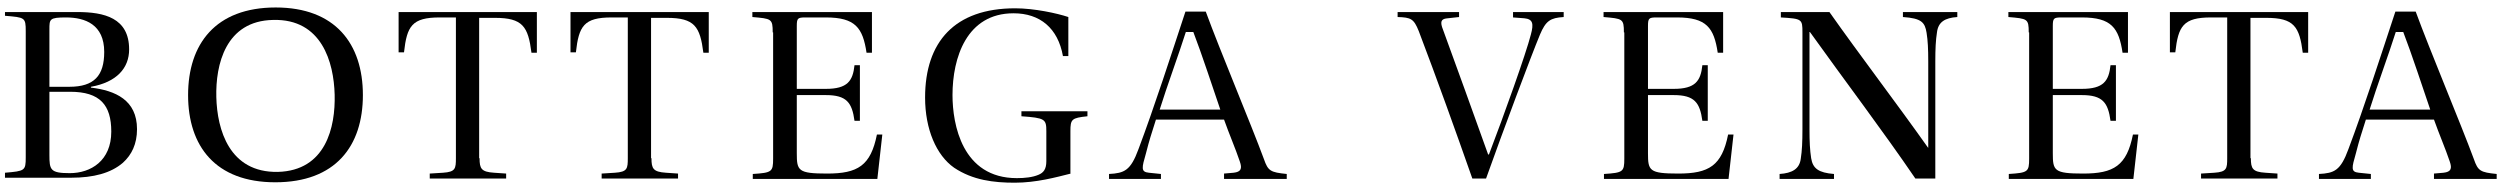
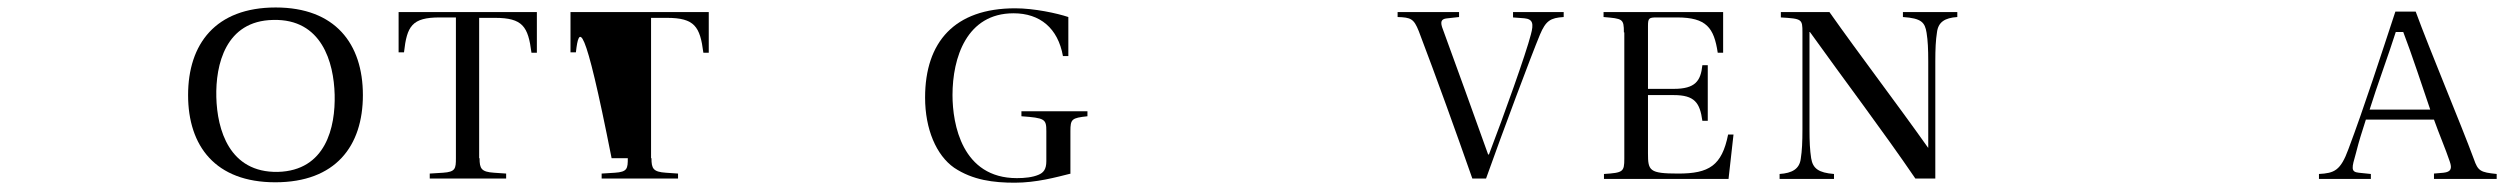
<svg xmlns="http://www.w3.org/2000/svg" viewBox="0 0 301 22" fill="none">
-   <path d="M9.298 1.45C12.548 1.45 15.547 2.15 15.547 5.95C15.547 8.199 14.047 9.899 10.948 10.449V10.549C13.897 10.899 16.497 12.049 16.497 15.548C16.497 17.348 15.847 18.647 14.797 19.597C13.348 20.847 11.248 21.397 8.598 21.397H0.6V20.797C2.999 20.597 3.099 20.547 3.099 18.947V3.75C3.099 2.1 2.999 2.1 0.6 1.9V1.45H9.298ZM5.949 10.449H8.348C11.348 10.449 12.548 9.099 12.548 6.25C12.548 2.95 10.248 2.1 7.948 2.1C5.949 2.1 5.949 2.3 5.949 3.55V10.449ZM5.949 18.647C5.949 20.447 6.049 20.847 8.398 20.847C10.948 20.847 13.398 19.347 13.398 15.848C13.398 12.648 12.048 11.049 8.448 11.049H5.949V18.647Z" fill="black" />
  <path d="M43.692 11.449C43.692 17.598 40.393 21.947 33.144 21.947C25.945 21.947 22.646 17.598 22.646 11.449C22.646 5.3 25.945 0.9 33.194 0.9C40.343 0.9 43.692 5.25 43.692 11.449ZM26.045 11.699C26.145 15.598 27.595 20.797 33.444 20.697C39.243 20.547 40.393 15.298 40.293 11.399C40.193 7.499 38.743 2.25 32.894 2.4C27.145 2.5 25.945 7.799 26.045 11.699Z" fill="black" />
  <path d="M57.74 19.047C57.74 20.297 57.94 20.697 59.49 20.797L60.94 20.897V21.497H51.741V20.897L53.341 20.797C54.841 20.697 54.891 20.297 54.891 19.047V2.1H52.941C49.591 2.1 48.992 3.15 48.642 6.3H47.992V1.45H64.639V6.349H63.989C63.589 3.2 62.939 2.15 59.59 2.15H57.69V19.047H57.74Z" fill="black" />
-   <path d="M78.437 19.047C78.437 20.297 78.637 20.697 80.186 20.797L81.636 20.897V21.497H72.438V20.897L74.037 20.797C75.537 20.697 75.587 20.297 75.587 19.047V2.1H73.637C70.288 2.1 69.688 3.15 69.338 6.3H68.688V1.45H85.335V6.349H84.686C84.286 3.2 83.636 2.15 80.286 2.15H78.387V19.047H78.437Z" fill="black" />
-   <path d="M93.034 3.9C93.034 2.25 92.884 2.25 90.585 2.05V1.45H104.982V6.349H104.332C103.882 3.35 102.983 2.1 99.433 2.1H96.984C96.034 2.1 95.934 2.2 95.934 3.15V10.699H99.433C102.033 10.699 102.683 9.749 102.883 7.849H103.532V14.548H102.883C102.583 12.348 101.933 11.449 99.433 11.449H95.934V18.448C95.934 20.547 96.084 20.897 99.583 20.897C103.282 20.897 104.832 19.947 105.582 16.198H106.232L105.632 21.547H90.635V20.947C92.934 20.797 93.084 20.697 93.084 19.097V3.9H93.034Z" fill="black" />
+   <path d="M78.437 19.047C78.437 20.297 78.637 20.697 80.186 20.797L81.636 20.897V21.497H72.438V20.897L74.037 20.797C75.537 20.697 75.587 20.297 75.587 19.047H73.637C70.288 2.1 69.688 3.15 69.338 6.3H68.688V1.45H85.335V6.349H84.686C84.286 3.2 83.636 2.15 80.286 2.15H78.387V19.047H78.437Z" fill="black" />
  <path d="M128.928 20.897C127.129 21.347 124.779 21.997 122.179 21.997C119.63 21.997 117.13 21.697 114.881 20.197C112.731 18.697 111.381 15.548 111.381 11.749C111.381 5.05 114.931 1 122.229 1C124.529 1 127.278 1.6 128.628 2.05V6.749H127.978C127.378 3.4 125.229 1.6 122.029 1.6C116.38 1.6 114.681 6.949 114.681 11.449C114.681 14.948 115.83 21.447 122.429 21.447C123.379 21.447 124.329 21.347 125.029 21.047C125.629 20.797 125.979 20.397 125.979 19.397V15.798C125.979 14.348 125.829 14.198 122.979 13.998V13.398H130.928V13.998C129.028 14.198 128.878 14.348 128.878 15.798V20.897H128.928Z" fill="black" />
-   <path d="M147.375 20.897L148.525 20.797C149.425 20.697 149.575 20.297 149.275 19.447C148.775 17.948 147.975 16.098 147.375 14.398H139.176C138.577 16.298 138.427 16.698 137.977 18.448C137.477 20.197 137.327 20.697 138.327 20.797L139.776 20.947V21.547H133.527V20.947C135.377 20.847 136.127 20.547 137.077 17.948C138.977 12.898 141.026 6.549 142.726 1.4H145.175C146.875 6.05 150.625 14.948 152.174 19.147C152.674 20.597 152.974 20.747 154.924 20.947V21.547H147.375V20.897ZM143.676 3.85H142.776C141.976 6.399 140.476 10.449 139.626 13.198H146.925C146.175 10.999 144.626 6.299 143.676 3.85Z" fill="black" />
  <path d="M293.051 20.897L294.201 20.797C295.101 20.697 295.251 20.297 294.951 19.447C294.451 17.948 293.651 16.098 293.051 14.398H284.852C284.252 16.298 284.102 16.698 283.652 18.448C283.153 20.197 283.003 20.697 284.002 20.797L285.452 20.947V21.547H279.203V20.947C281.053 20.847 281.803 20.547 282.753 17.948C284.652 12.898 286.702 6.549 288.402 1.4H290.851C292.551 6.05 296.3 14.948 297.85 19.147C298.35 20.597 298.65 20.747 300.6 20.947V21.547H293.051V20.897ZM289.351 3.85H288.452C287.652 6.399 286.152 10.449 285.302 13.198H292.601C291.851 10.999 290.301 6.299 289.351 3.85Z" fill="black" />
  <path d="M175.67 1.45V2.05L174.321 2.2C173.671 2.25 173.371 2.45 173.621 3.25C175.32 7.899 177.42 13.698 179.17 18.597H179.27C181.12 13.748 183.719 6.499 184.319 4.15C184.669 2.85 184.569 2.3 183.519 2.2L182.169 2.1V1.45H188.268V2.05C186.669 2.15 186.119 2.5 185.419 4.15C184.319 6.799 180.97 15.748 178.92 21.497H177.27C175.27 15.798 172.971 9.399 170.821 3.75C170.221 2.25 169.871 2.1 168.272 2.05V1.45H175.67Z" fill="black" />
  <path d="M195.517 3.9C195.517 2.25 195.367 2.25 193.068 2.05V1.45H207.465V6.349H206.815C206.365 3.35 205.465 2.1 201.916 2.1H199.466C198.517 2.1 198.417 2.2 198.417 3.15V10.699H201.516C204.116 10.699 204.766 9.749 204.966 7.849H205.615V14.548H204.966C204.666 12.348 204.016 11.449 201.516 11.449H198.417V18.448C198.417 20.547 198.567 20.897 202.066 20.897C205.765 20.897 207.315 19.947 208.065 16.198H208.715L208.115 21.547H193.118V20.947C195.417 20.797 195.567 20.697 195.567 19.097V3.9H195.517Z" fill="black" />
  <path d="M230.611 21.497C226.762 15.848 222.063 9.649 217.913 3.85H217.863V15.548C217.863 17.098 217.913 18.047 218.063 19.047C218.263 20.297 218.963 20.797 220.813 20.947V21.547H214.264V20.947C215.764 20.847 216.664 20.347 216.814 19.097C216.964 18.148 217.014 17.098 217.014 15.548V3.9C217.014 2.3 216.964 2.25 214.414 2.1V1.45H220.263C223.962 6.699 228.362 12.448 232.111 17.748L232.161 17.798V7.399C232.161 5.9 232.111 4.9 231.961 3.95C231.761 2.7 231.361 2.2 229.112 2.05V1.45H235.66V2.05C234.161 2.15 233.361 2.65 233.211 3.9C233.061 4.85 233.011 5.9 233.011 7.399V21.497H230.611Z" fill="black" />
-   <path d="M244.259 3.9C244.259 2.25 244.109 2.25 241.809 2.05V1.45H256.207V6.349H255.557C255.107 3.35 254.207 2.1 250.658 2.1H248.208C247.258 2.1 247.158 2.2 247.158 3.15V10.699H250.658C253.257 10.699 253.907 9.749 254.107 7.849H254.757V14.548H254.107C253.807 12.348 253.157 11.449 250.658 11.449H247.158V18.448C247.158 20.547 247.308 20.897 250.808 20.897C254.507 20.897 256.057 19.947 256.807 16.198H257.457L256.857 21.547H241.859V20.947C244.159 20.797 244.309 20.697 244.309 19.097V3.9H244.259Z" fill="black" />
-   <path d="M271.005 19.047C271.005 20.297 271.205 20.697 272.754 20.797L274.204 20.897V21.497H265.006V20.897L266.605 20.797C268.105 20.697 268.155 20.297 268.155 19.047V2.1H266.205C262.856 2.1 262.256 3.15 261.906 6.3H261.256V1.45H277.903V6.349H277.253C276.854 3.2 276.204 2.15 272.854 2.15H270.955V19.047H271.005Z" fill="black" />
</svg>